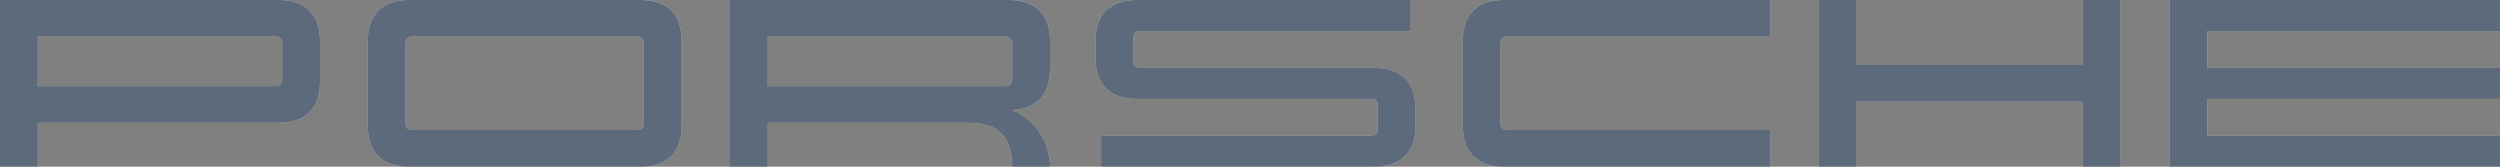
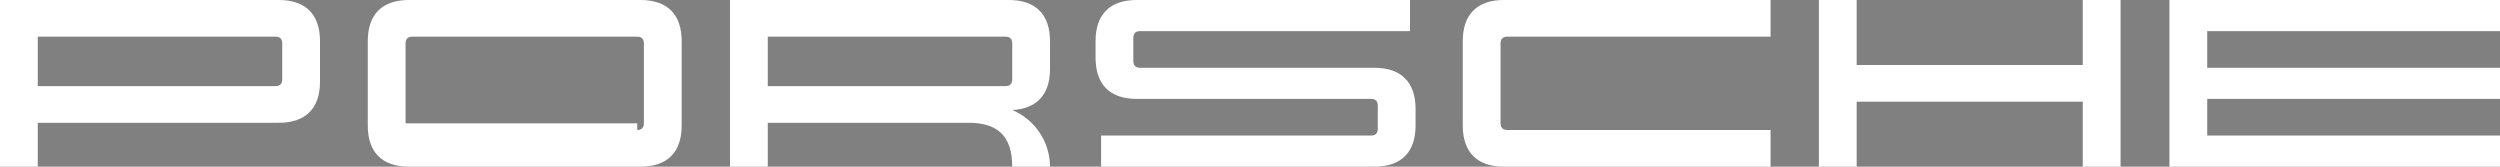
<svg xmlns="http://www.w3.org/2000/svg" width="120" height="8" viewBox="0 0 120 8" fill="none">
  <rect x="0" y="0" width="120" height="8" fill="#808080" stroke="none" />
  <g clip-path="url(#clip0_1862_43092)">
-     <path d="M13.387 5.893C14.669 5.893 15.36 5.203 15.36 3.92V1.973C15.36 0.691 14.669 0 13.387 0H0V8H1.813V5.893H13.387ZM13.547 2.08V3.813C13.547 4.021 13.435 4.133 13.227 4.133H1.813V1.76H13.227C13.435 1.76 13.547 1.872 13.547 2.08ZM19.627 8C18.344 8 17.653 7.309 17.653 6.027V1.973C17.653 0.691 18.344 0 19.627 0H30.747C32.029 0 32.72 0.691 32.72 1.973V6.027C32.72 7.309 32.029 8 30.747 8H19.627ZM30.587 6.24C30.795 6.24 30.907 6.128 30.907 5.92V2.08C30.907 1.872 30.795 1.76 30.587 1.76H19.787C19.579 1.76 19.467 1.872 19.467 2.08V5.92C19.467 6.128 19.579 6.24 19.787 6.24H30.587ZM48.587 5.28C49.649 5.727 50.396 6.776 50.4 8H48.587C48.587 6.56 47.92 5.893 46.48 5.893H36.853V8H35.04V0H48.427C49.709 0 50.4 0.691 50.4 1.973V3.31C50.4 4.539 49.767 5.224 48.587 5.28ZM48.267 4.133C48.475 4.133 48.587 4.021 48.587 3.813V2.08C48.587 1.872 48.475 1.76 48.267 1.76H36.853V4.133H48.267ZM52.587 1.973C52.587 0.691 53.277 0 54.56 0H67.68V1.493H54.72C54.512 1.493 54.4 1.605 54.4 1.813V2.933C54.4 3.141 54.512 3.253 54.72 3.253H65.973C67.256 3.253 67.947 3.944 67.947 5.227V6.027C67.947 7.309 67.256 8 65.973 8H52.853V6.507H65.813C66.021 6.507 66.133 6.395 66.133 6.187V5.067C66.133 4.859 66.021 4.747 65.813 4.747H54.56C53.277 4.747 52.587 4.056 52.587 2.773V1.973ZM70.213 1.973C70.213 0.691 70.904 0 72.187 0H84.987V1.76H72.347C72.139 1.76 72.027 1.872 72.027 2.08V5.92C72.027 6.128 72.139 6.24 72.347 6.24H84.987V8H72.187C70.904 8 70.213 7.309 70.213 6.027V1.973ZM101.787 0V8H99.973V4.88H89.12V8H87.307V0H89.12V3.12H99.973V0H101.787ZM105.947 1.493V3.253H120V4.747H105.947V6.507H120V8H104.133V0H120V1.493H105.947Z" fill="white" />
-     <path d="M13.387 5.893C14.669 5.893 15.36 5.203 15.36 3.92V1.973C15.36 0.691 14.669 0 13.387 0H0V8H1.813V5.893H13.387ZM13.547 2.08V3.813C13.547 4.021 13.435 4.133 13.227 4.133H1.813V1.76H13.227C13.435 1.76 13.547 1.872 13.547 2.08ZM19.627 8C18.344 8 17.653 7.309 17.653 6.027V1.973C17.653 0.691 18.344 0 19.627 0H30.747C32.029 0 32.72 0.691 32.72 1.973V6.027C32.72 7.309 32.029 8 30.747 8H19.627ZM30.587 6.24C30.795 6.24 30.907 6.128 30.907 5.92V2.08C30.907 1.872 30.795 1.76 30.587 1.76H19.787C19.579 1.76 19.467 1.872 19.467 2.08V5.92C19.467 6.128 19.579 6.24 19.787 6.24H30.587ZM48.587 5.28C49.649 5.727 50.396 6.776 50.4 8H48.587C48.587 6.56 47.92 5.893 46.48 5.893H36.853V8H35.04V0H48.427C49.709 0 50.4 0.691 50.4 1.973V3.31C50.4 4.539 49.767 5.224 48.587 5.28ZM48.267 4.133C48.475 4.133 48.587 4.021 48.587 3.813V2.08C48.587 1.872 48.475 1.76 48.267 1.76H36.853V4.133H48.267ZM52.587 1.973C52.587 0.691 53.277 0 54.56 0H67.68V1.493H54.72C54.512 1.493 54.4 1.605 54.4 1.813V2.933C54.4 3.141 54.512 3.253 54.72 3.253H65.973C67.256 3.253 67.947 3.944 67.947 5.227V6.027C67.947 7.309 67.256 8 65.973 8H52.853V6.507H65.813C66.021 6.507 66.133 6.395 66.133 6.187V5.067C66.133 4.859 66.021 4.747 65.813 4.747H54.56C53.277 4.747 52.587 4.056 52.587 2.773V1.973ZM70.213 1.973C70.213 0.691 70.904 0 72.187 0H84.987V1.76H72.347C72.139 1.76 72.027 1.872 72.027 2.08V5.92C72.027 6.128 72.139 6.24 72.347 6.24H84.987V8H72.187C70.904 8 70.213 7.309 70.213 6.027V1.973ZM101.787 0V8H99.973V4.88H89.12V8H87.307V0H89.12V3.12H99.973V0H101.787ZM105.947 1.493V3.253H120V4.747H105.947V6.507H120V8H104.133V0H120V1.493H105.947Z" fill="#021631" fill-opacity="0.64" />
+     <path d="M13.387 5.893C14.669 5.893 15.36 5.203 15.36 3.92V1.973C15.36 0.691 14.669 0 13.387 0H0V8H1.813V5.893H13.387ZM13.547 2.08V3.813C13.547 4.021 13.435 4.133 13.227 4.133H1.813V1.76H13.227C13.435 1.76 13.547 1.872 13.547 2.08ZM19.627 8C18.344 8 17.653 7.309 17.653 6.027V1.973C17.653 0.691 18.344 0 19.627 0H30.747C32.029 0 32.72 0.691 32.72 1.973V6.027C32.72 7.309 32.029 8 30.747 8H19.627ZM30.587 6.24C30.795 6.24 30.907 6.128 30.907 5.92V2.08C30.907 1.872 30.795 1.76 30.587 1.76H19.787C19.579 1.76 19.467 1.872 19.467 2.08V5.92H30.587ZM48.587 5.28C49.649 5.727 50.396 6.776 50.4 8H48.587C48.587 6.56 47.92 5.893 46.48 5.893H36.853V8H35.04V0H48.427C49.709 0 50.4 0.691 50.4 1.973V3.31C50.4 4.539 49.767 5.224 48.587 5.28ZM48.267 4.133C48.475 4.133 48.587 4.021 48.587 3.813V2.08C48.587 1.872 48.475 1.76 48.267 1.76H36.853V4.133H48.267ZM52.587 1.973C52.587 0.691 53.277 0 54.56 0H67.68V1.493H54.72C54.512 1.493 54.4 1.605 54.4 1.813V2.933C54.4 3.141 54.512 3.253 54.72 3.253H65.973C67.256 3.253 67.947 3.944 67.947 5.227V6.027C67.947 7.309 67.256 8 65.973 8H52.853V6.507H65.813C66.021 6.507 66.133 6.395 66.133 6.187V5.067C66.133 4.859 66.021 4.747 65.813 4.747H54.56C53.277 4.747 52.587 4.056 52.587 2.773V1.973ZM70.213 1.973C70.213 0.691 70.904 0 72.187 0H84.987V1.76H72.347C72.139 1.76 72.027 1.872 72.027 2.08V5.92C72.027 6.128 72.139 6.24 72.347 6.24H84.987V8H72.187C70.904 8 70.213 7.309 70.213 6.027V1.973ZM101.787 0V8H99.973V4.88H89.12V8H87.307V0H89.12V3.12H99.973V0H101.787ZM105.947 1.493V3.253H120V4.747H105.947V6.507H120V8H104.133V0H120V1.493H105.947Z" fill="white" />
  </g>
  <defs>
    <clipPath id="clip0_1862_43092">
      <rect width="120" height="8" fill="white" />
    </clipPath>
  </defs>
</svg>